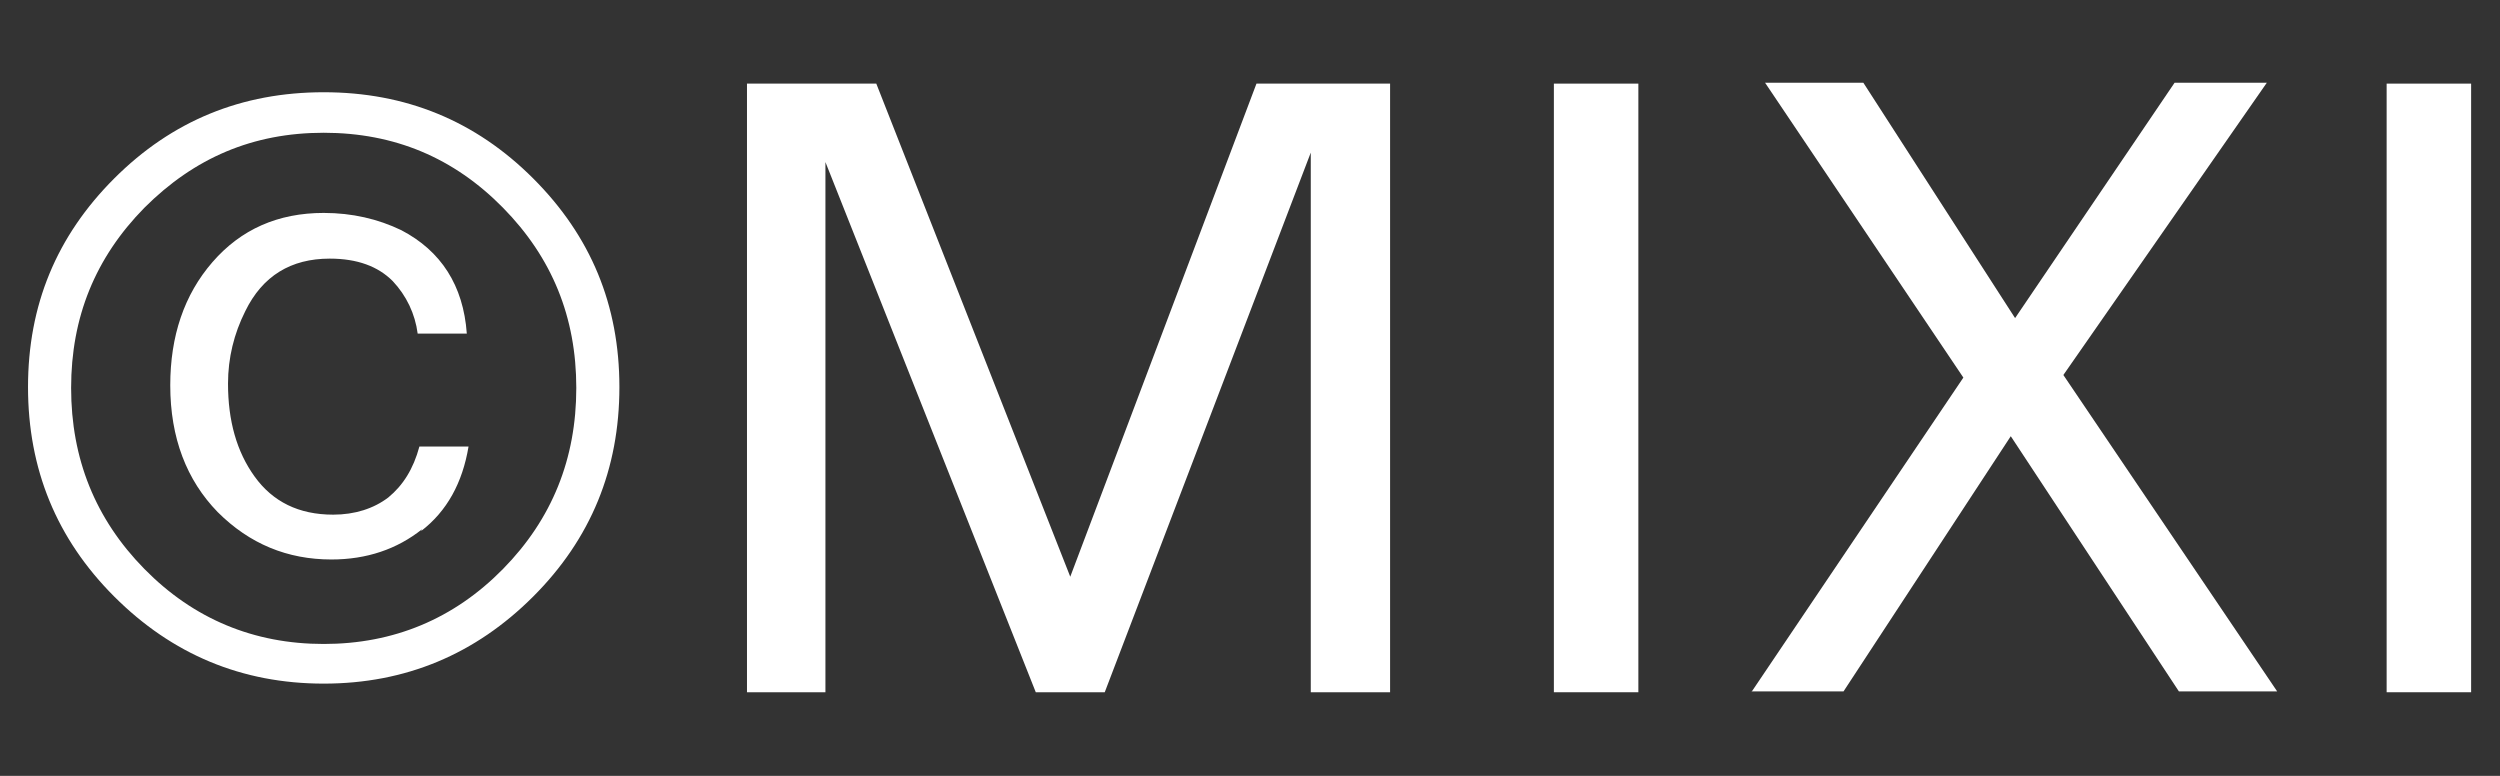
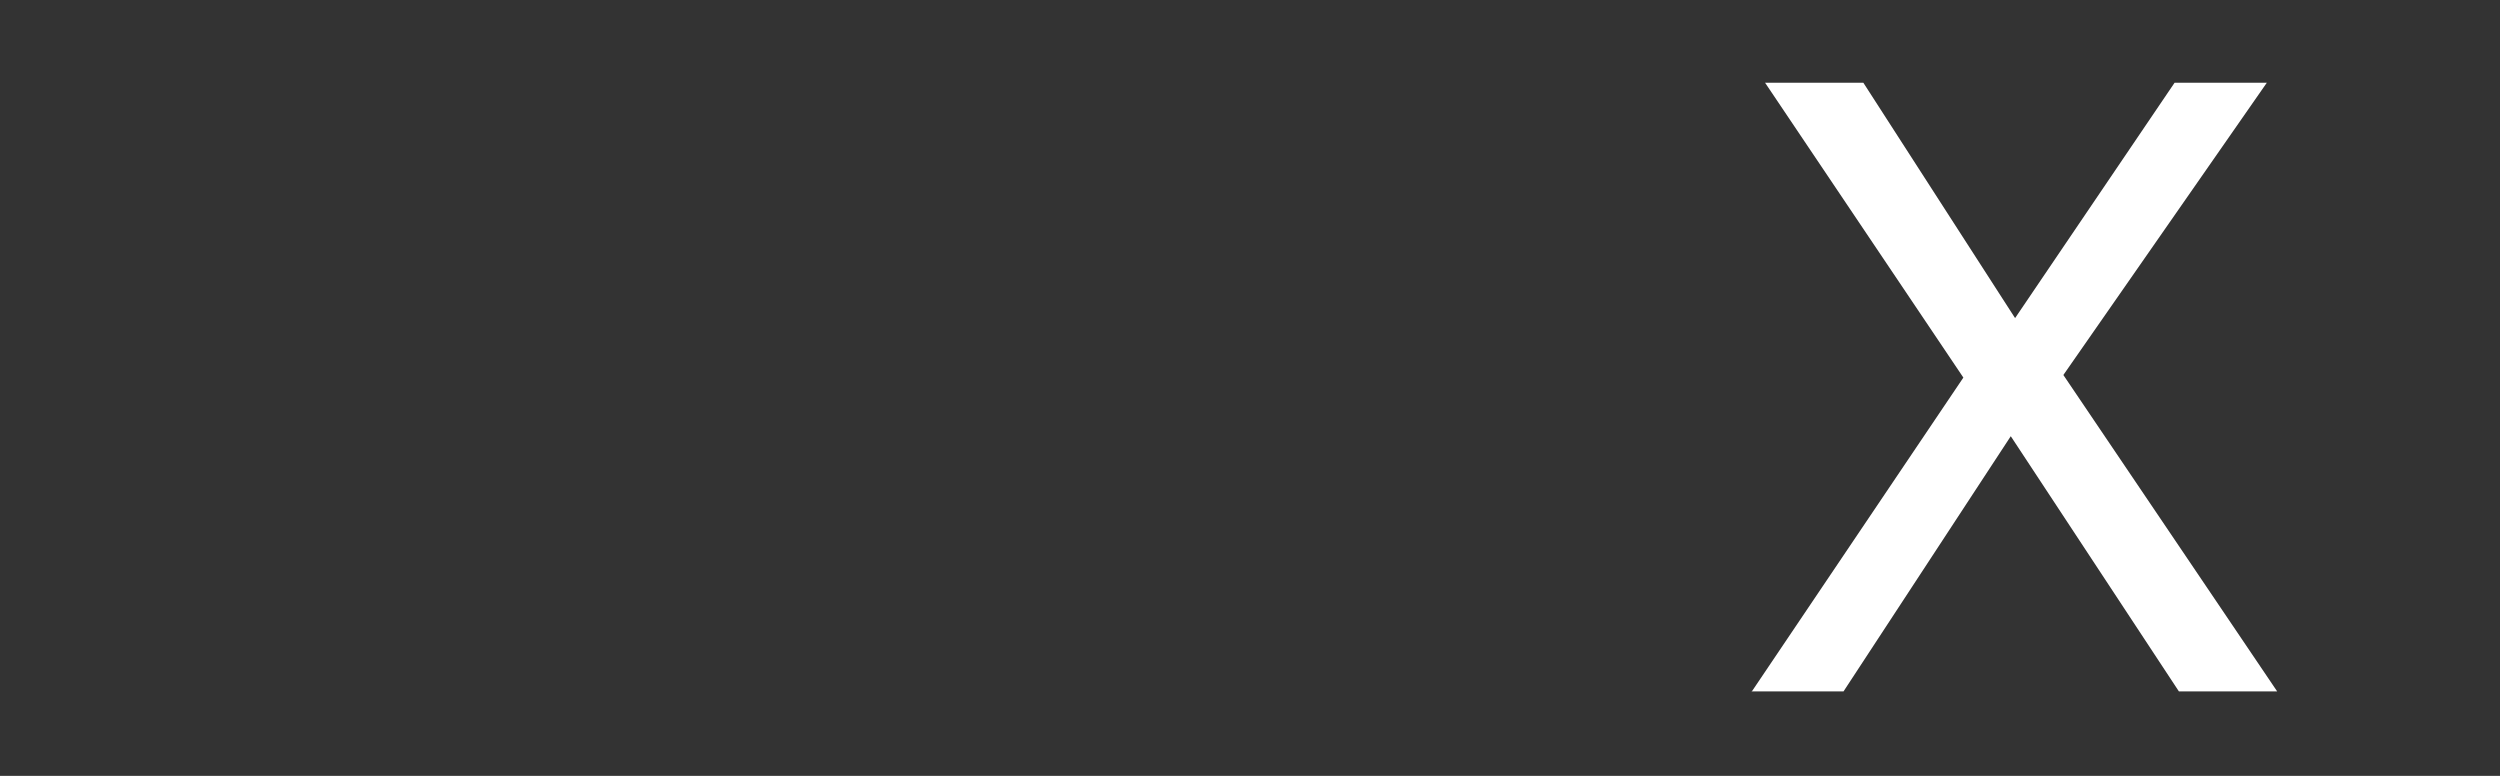
<svg xmlns="http://www.w3.org/2000/svg" width="29" height="9" viewBox="0 0 29 9" fill="none">
  <rect x="0" y="0" width="29" height="9" fill="#333333" stroke="none" />
-   <path d="M6.185 6.92C5.515 7.59 4.705 7.93 3.755 7.93C2.805 7.93 1.995 7.59 1.325 6.92C0.655 6.25 0.325 5.44 0.325 4.49C0.325 3.54 0.655 2.74 1.325 2.07C1.995 1.4 2.805 1.07 3.755 1.07C4.705 1.07 5.515 1.4 6.185 2.07C6.855 2.74 7.185 3.54 7.185 4.49C7.185 5.44 6.855 6.25 6.185 6.92ZM1.675 2.41C1.105 2.99 0.825 3.68 0.825 4.5C0.825 5.32 1.105 6.02 1.675 6.6C2.245 7.18 2.945 7.47 3.755 7.47C4.565 7.47 5.265 7.18 5.835 6.6C6.405 6.02 6.685 5.32 6.685 4.5C6.685 3.68 6.405 2.99 5.835 2.41C5.265 1.83 4.575 1.54 3.755 1.54C2.935 1.54 2.255 1.83 1.675 2.41ZM4.895 6.14C4.605 6.37 4.255 6.49 3.845 6.49C3.335 6.49 2.895 6.31 2.525 5.94C2.165 5.57 1.975 5.08 1.975 4.47C1.975 3.9 2.135 3.42 2.465 3.04C2.795 2.66 3.225 2.47 3.755 2.47C4.085 2.47 4.385 2.54 4.655 2.67C5.115 2.91 5.375 3.31 5.415 3.87H4.845C4.815 3.64 4.715 3.43 4.555 3.26C4.385 3.09 4.145 3 3.825 3C3.375 3 3.045 3.2 2.845 3.61C2.715 3.87 2.645 4.15 2.645 4.45C2.645 4.88 2.745 5.24 2.955 5.53C3.165 5.82 3.465 5.97 3.865 5.97C4.115 5.97 4.335 5.9 4.505 5.77C4.675 5.63 4.795 5.44 4.865 5.18H5.435C5.365 5.6 5.185 5.93 4.885 6.16L4.895 6.14Z" fill="white" />
-   <path d="M8.665 8.03V0.97H10.165L12.415 6.69L14.575 0.97H16.125V8.03H15.205V1.77L12.815 8.03H12.015L9.575 1.88V8.03H8.655H8.665Z" fill="white" />
-   <path d="M18.025 8.03V0.97H19.005V8.03H18.025Z" fill="white" />
  <path d="M20.315 8.03L22.775 4.38L20.475 0.96H21.615L23.375 3.69L25.225 0.96H26.295L23.935 4.35L26.415 8.02H25.275L23.325 5.06L21.385 8.02H20.325L20.315 8.03Z" fill="white" />
-   <path d="M27.685 8.03V0.97H28.665V8.03H27.685Z" fill="white" />
</svg>